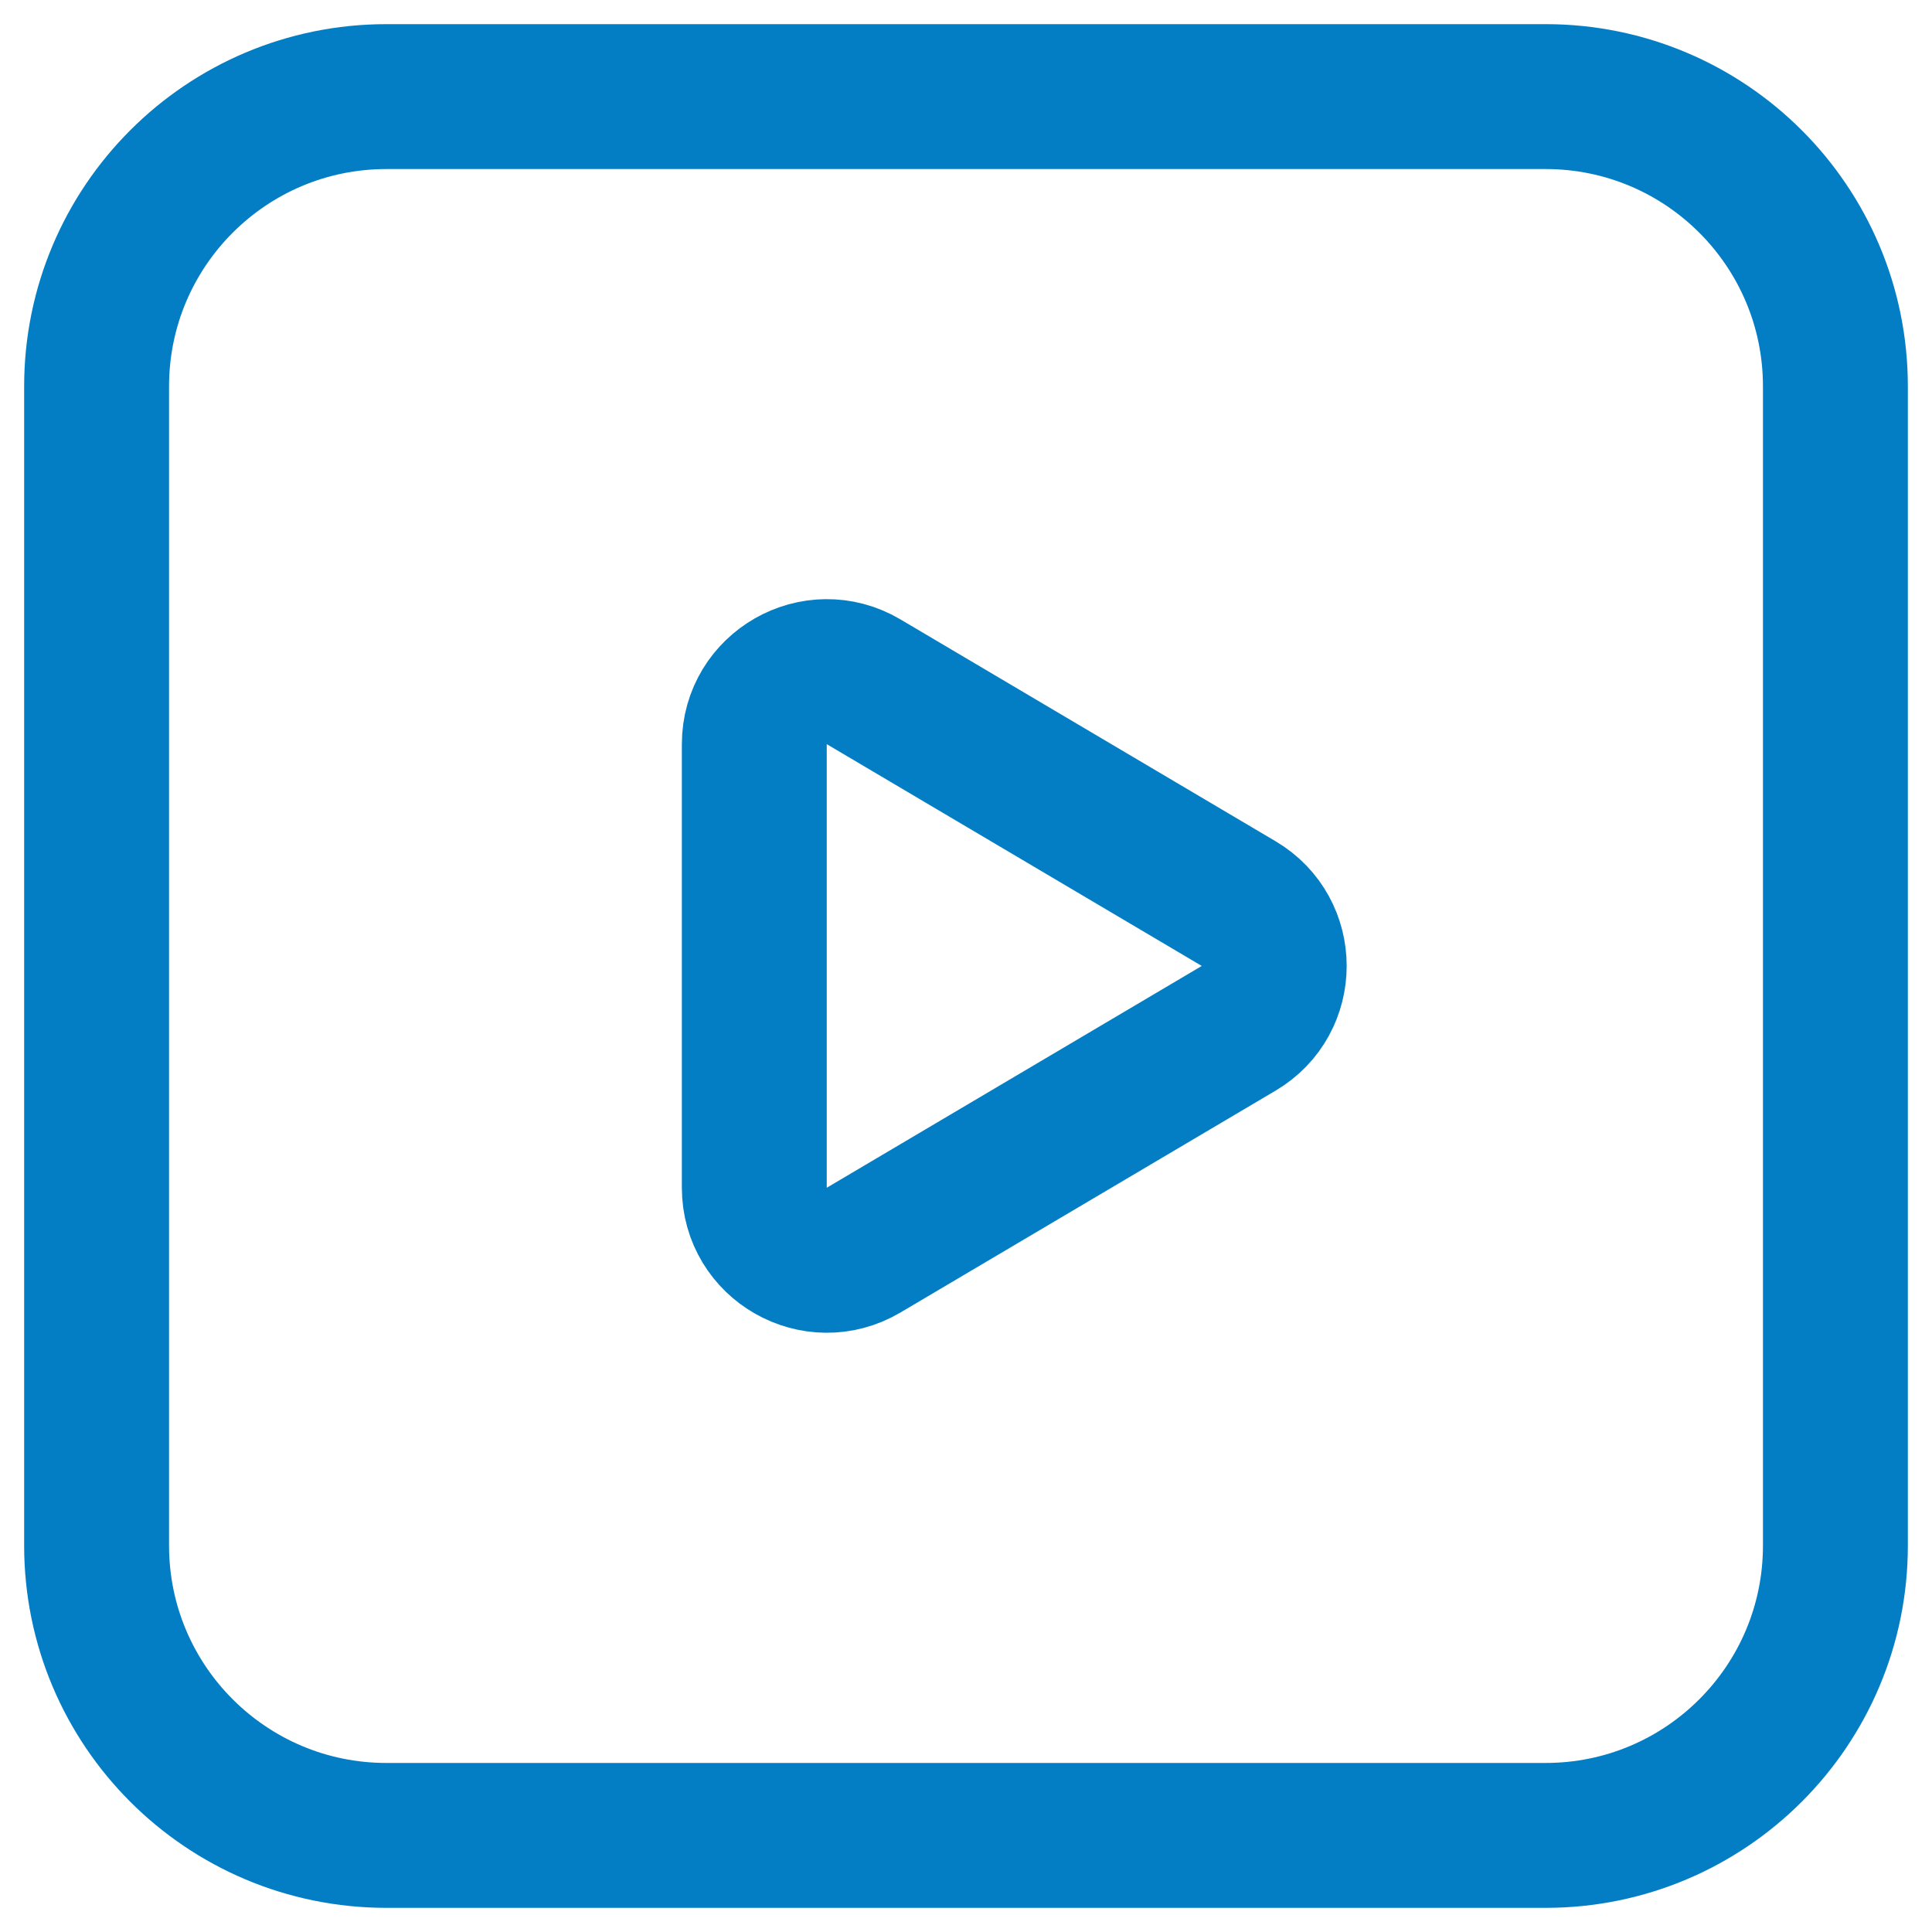
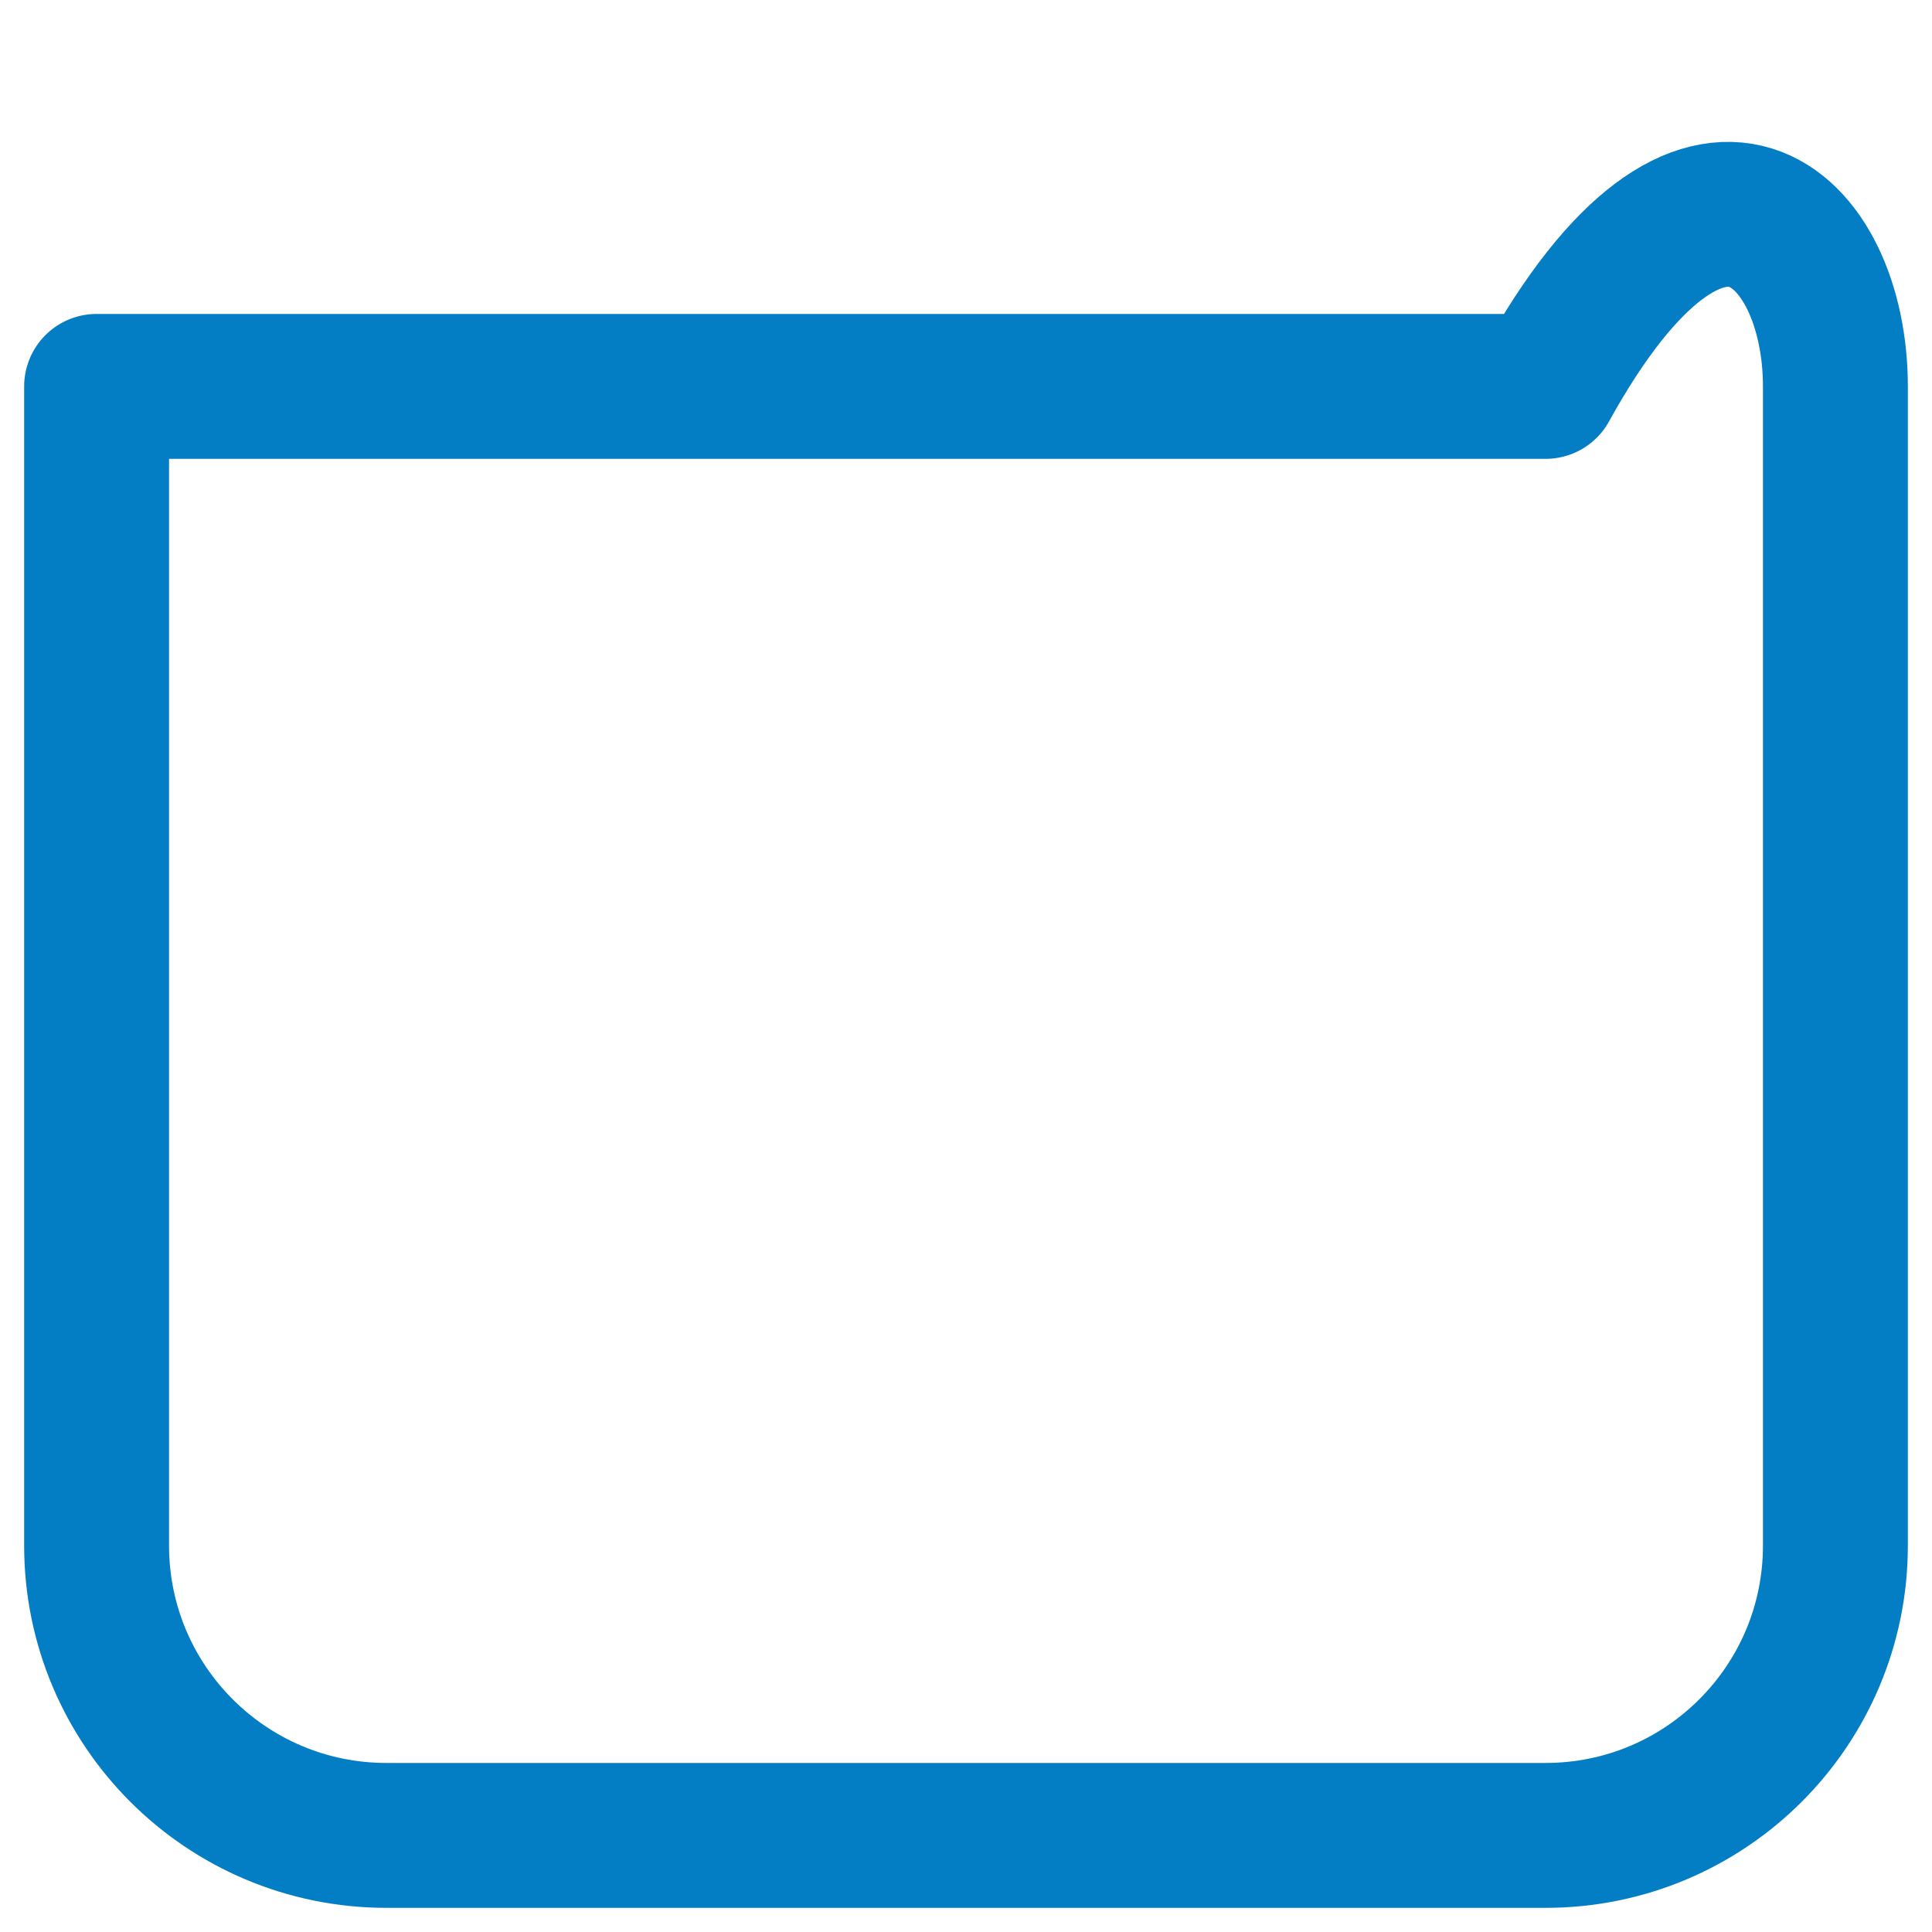
<svg xmlns="http://www.w3.org/2000/svg" width="40" height="40" viewBox="0 0 40 40" fill="none">
-   <path fill-rule="evenodd" clip-rule="evenodd" d="M17.881 14.116L25.645 18.708C26.627 19.288 26.627 20.71 25.645 21.29L17.881 25.882C16.881 26.474 15.617 25.752 15.617 24.59V15.408C15.617 14.246 16.881 13.524 17.881 14.116V14.116Z" stroke="#037EC4" stroke-width="3" stroke-linecap="round" stroke-linejoin="round" />
-   <path fill-rule="evenodd" clip-rule="evenodd" d="M32 38H8C4.686 38 2 35.314 2 32V8C2 4.686 4.686 2 8 2H32C35.314 2 38 4.686 38 8V32C38 35.314 35.314 38 32 38Z" stroke="#037EC4" stroke-width="3" stroke-linecap="round" stroke-linejoin="round" />
+   <path fill-rule="evenodd" clip-rule="evenodd" d="M32 38H8C4.686 38 2 35.314 2 32V8H32C35.314 2 38 4.686 38 8V32C38 35.314 35.314 38 32 38Z" stroke="#037EC4" stroke-width="3" stroke-linecap="round" stroke-linejoin="round" />
</svg>